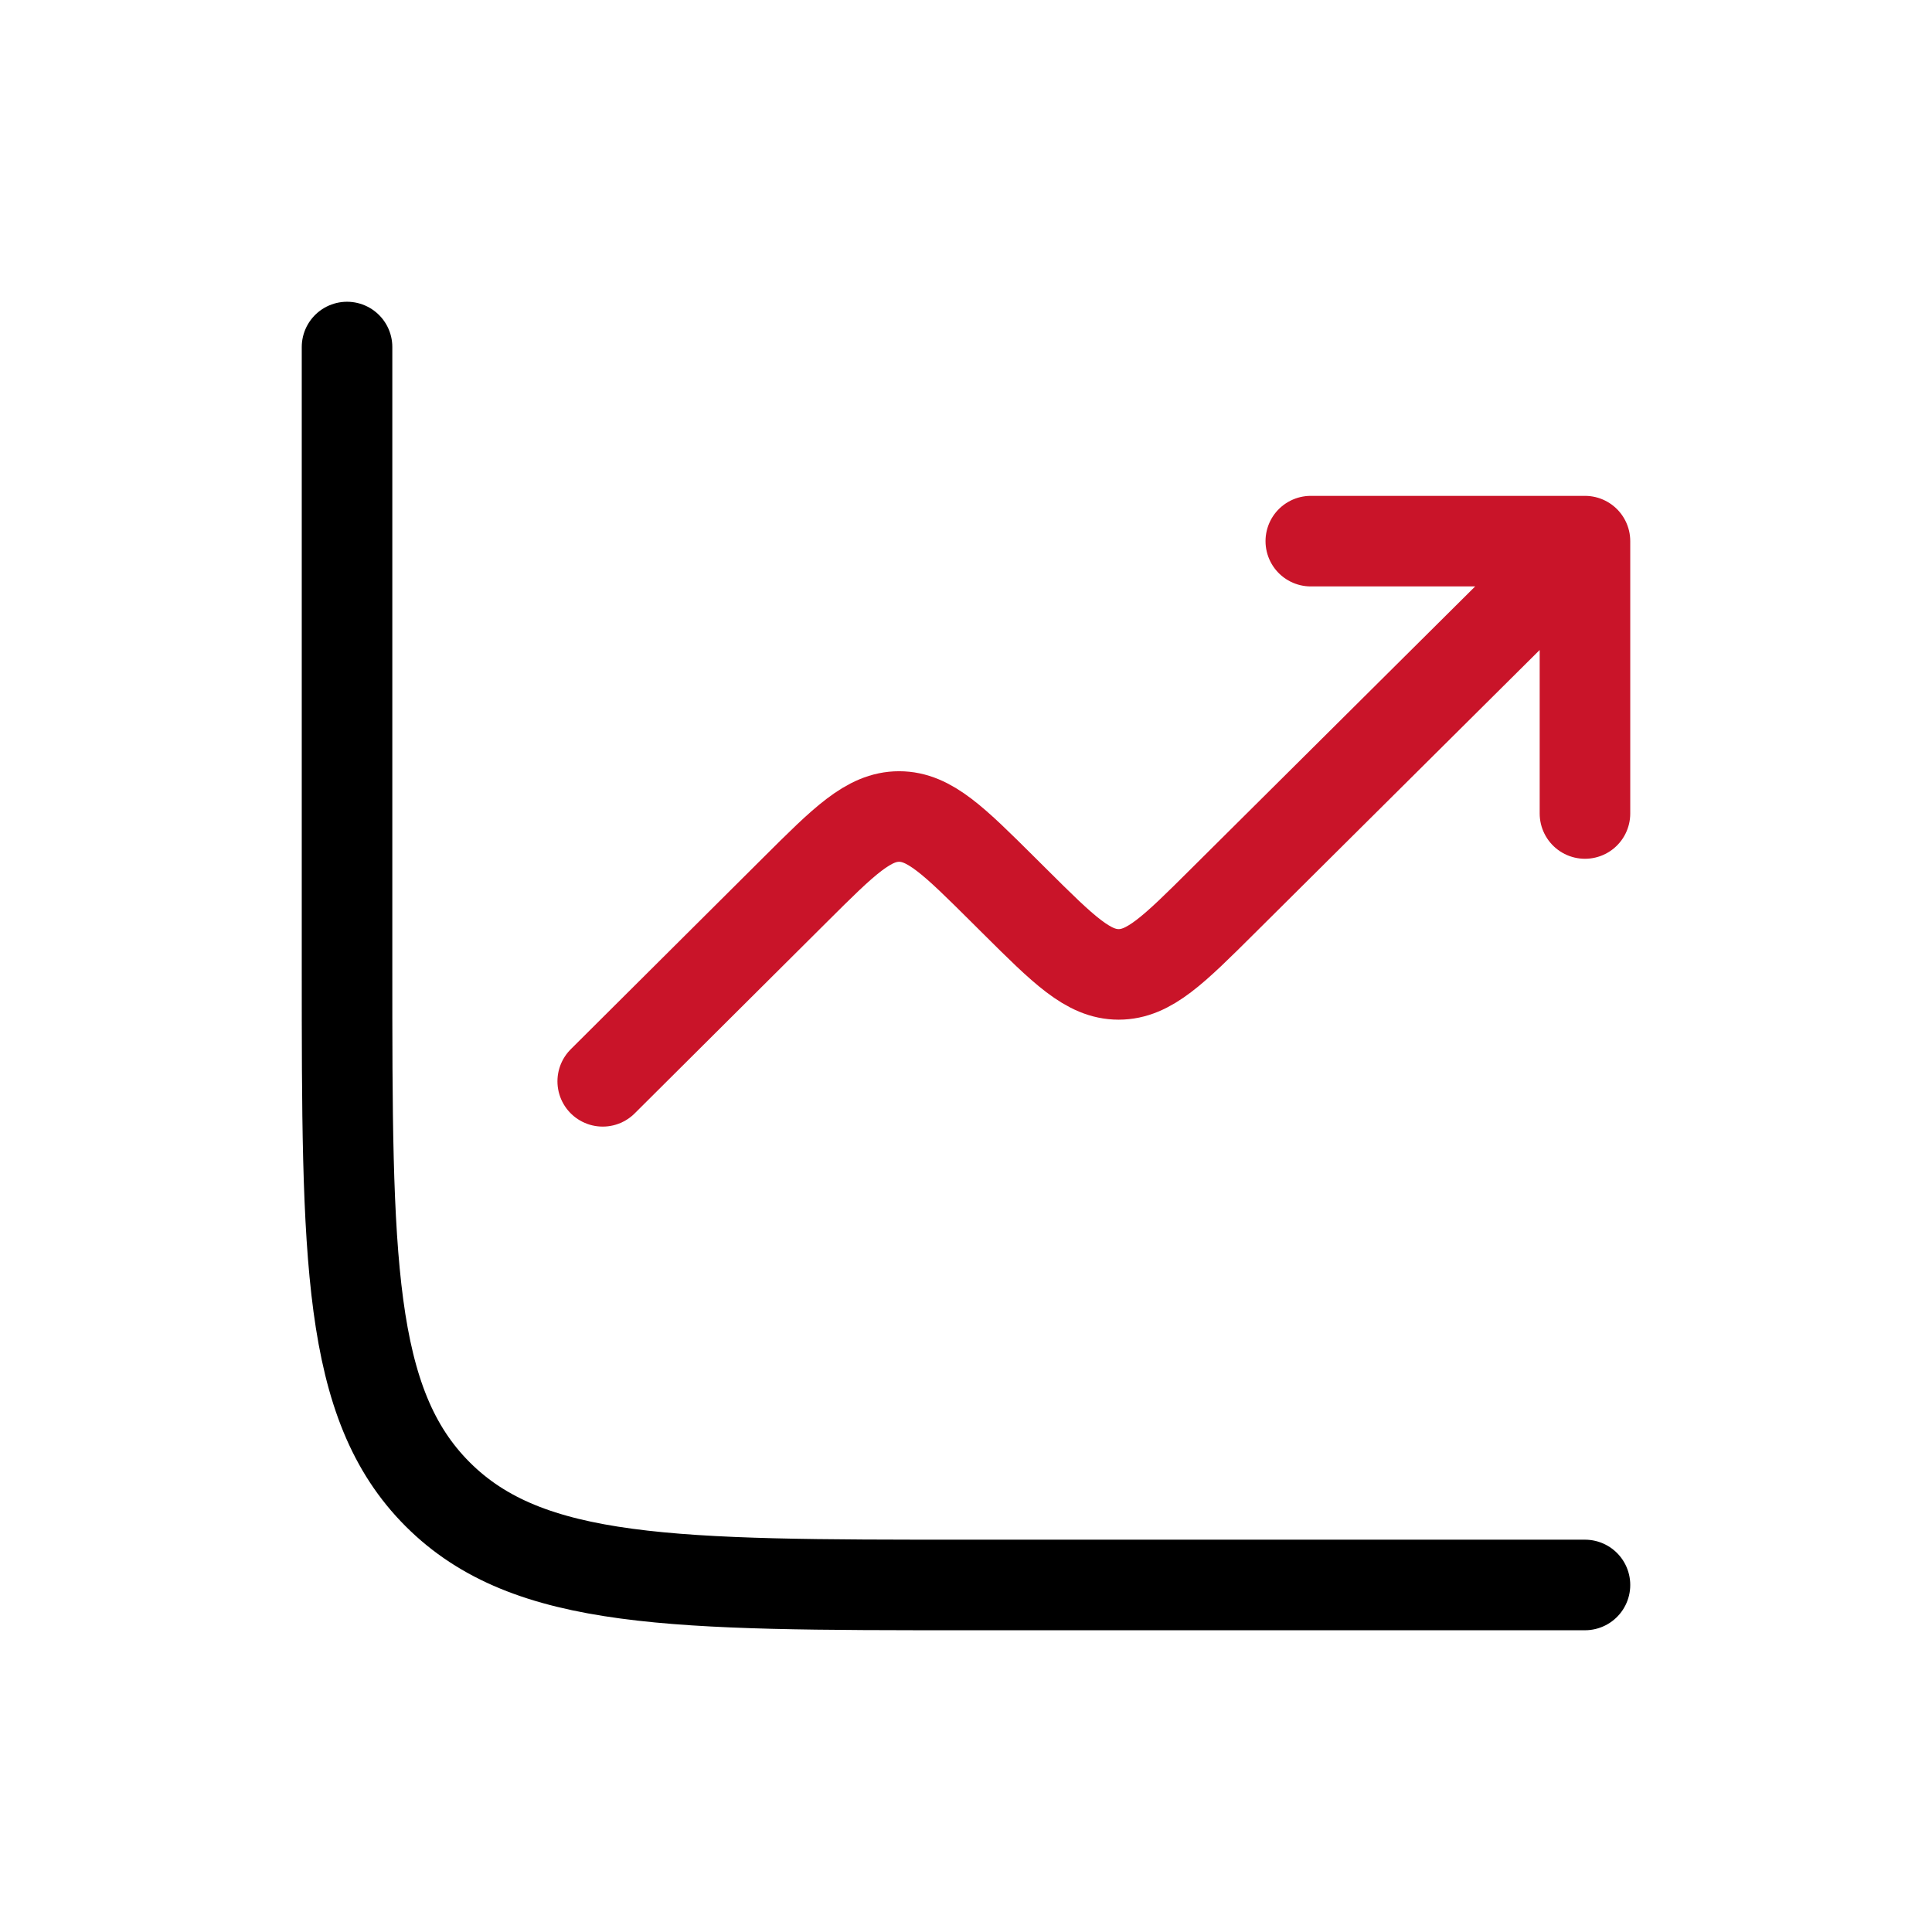
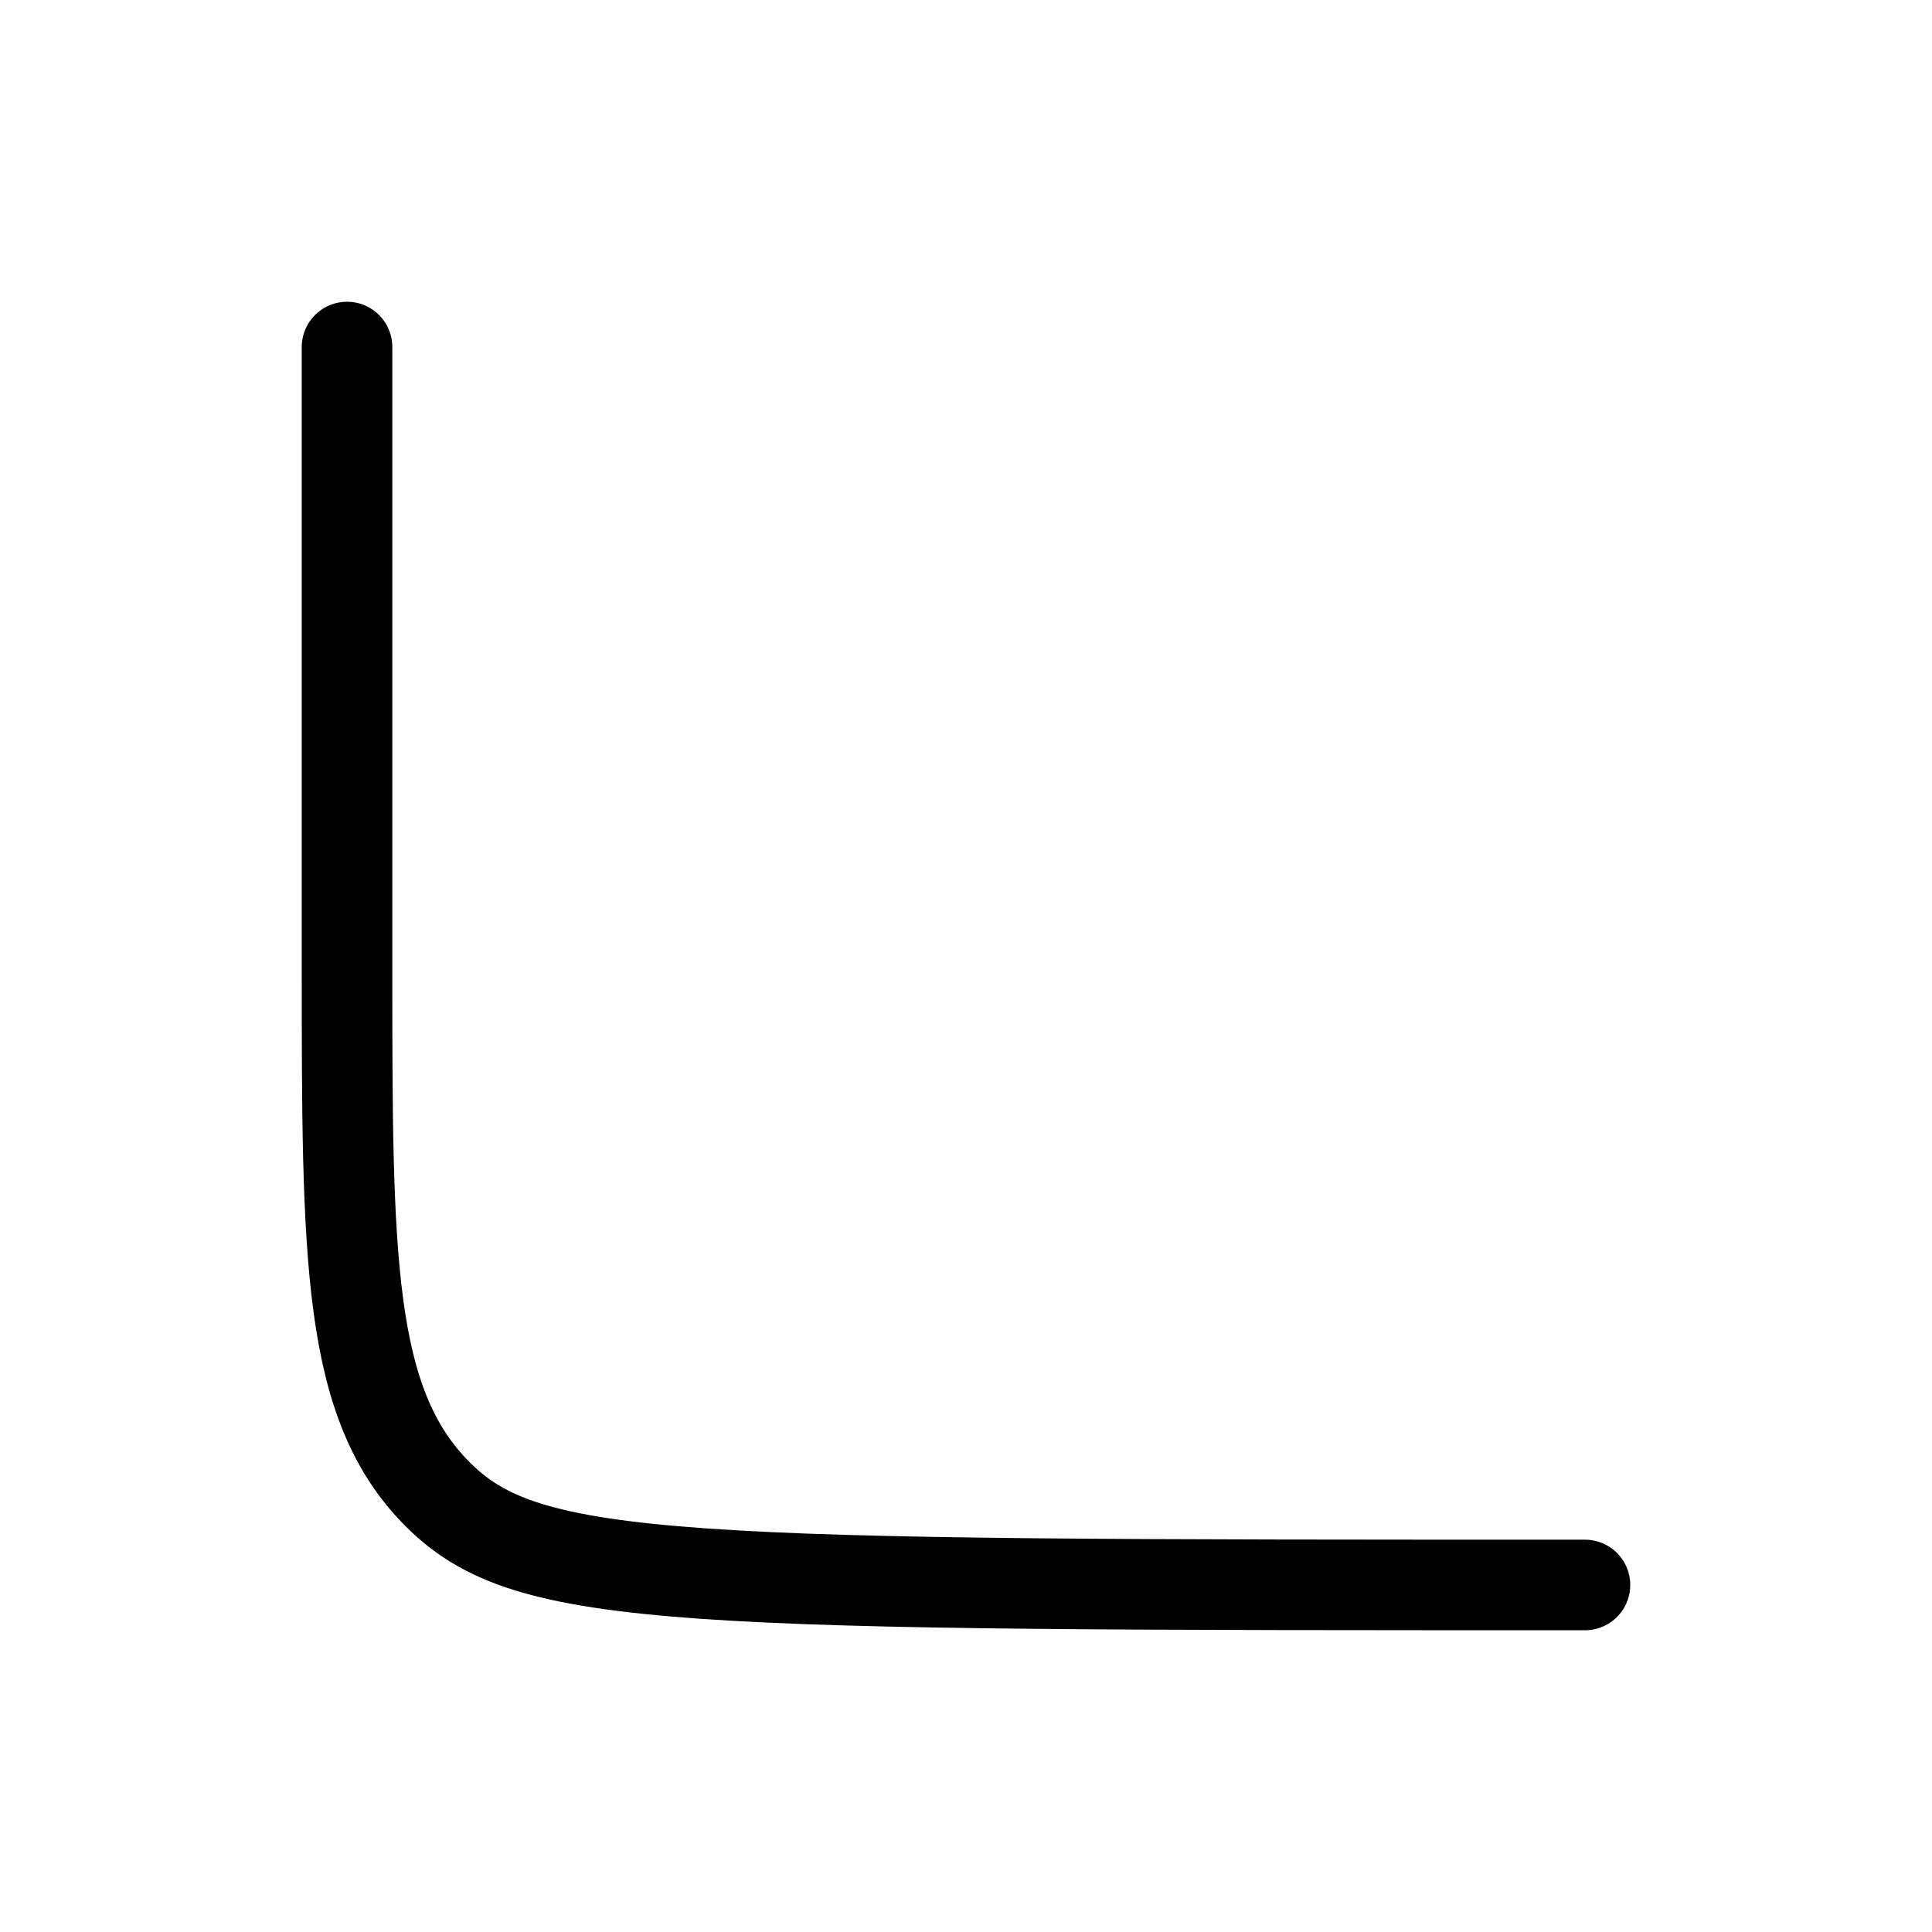
<svg xmlns="http://www.w3.org/2000/svg" width="32" height="32" viewBox="0 0 32 32" fill="none">
-   <path d="M26.252 26.252H16C11.167 26.252 8.751 26.252 7.249 24.75C5.748 23.249 5.748 20.833 5.748 16V5.748" stroke="black" stroke-width="1.5" stroke-linecap="round" />
-   <path d="M26.252 8.963L20.249 14.929C19.438 15.736 19.032 16.139 18.528 16.139C18.025 16.139 17.619 15.735 16.808 14.929L16.613 14.735C15.801 13.928 15.395 13.524 14.892 13.524C14.388 13.524 13.982 13.928 13.171 14.736L9.983 17.91M26.252 8.963V13.474M26.252 8.963H21.711" stroke="#C91429" stroke-width="1.5" stroke-linecap="round" stroke-linejoin="round" />
+   <path d="M26.252 26.252C11.167 26.252 8.751 26.252 7.249 24.75C5.748 23.249 5.748 20.833 5.748 16V5.748" stroke="black" stroke-width="1.5" stroke-linecap="round" />
</svg>